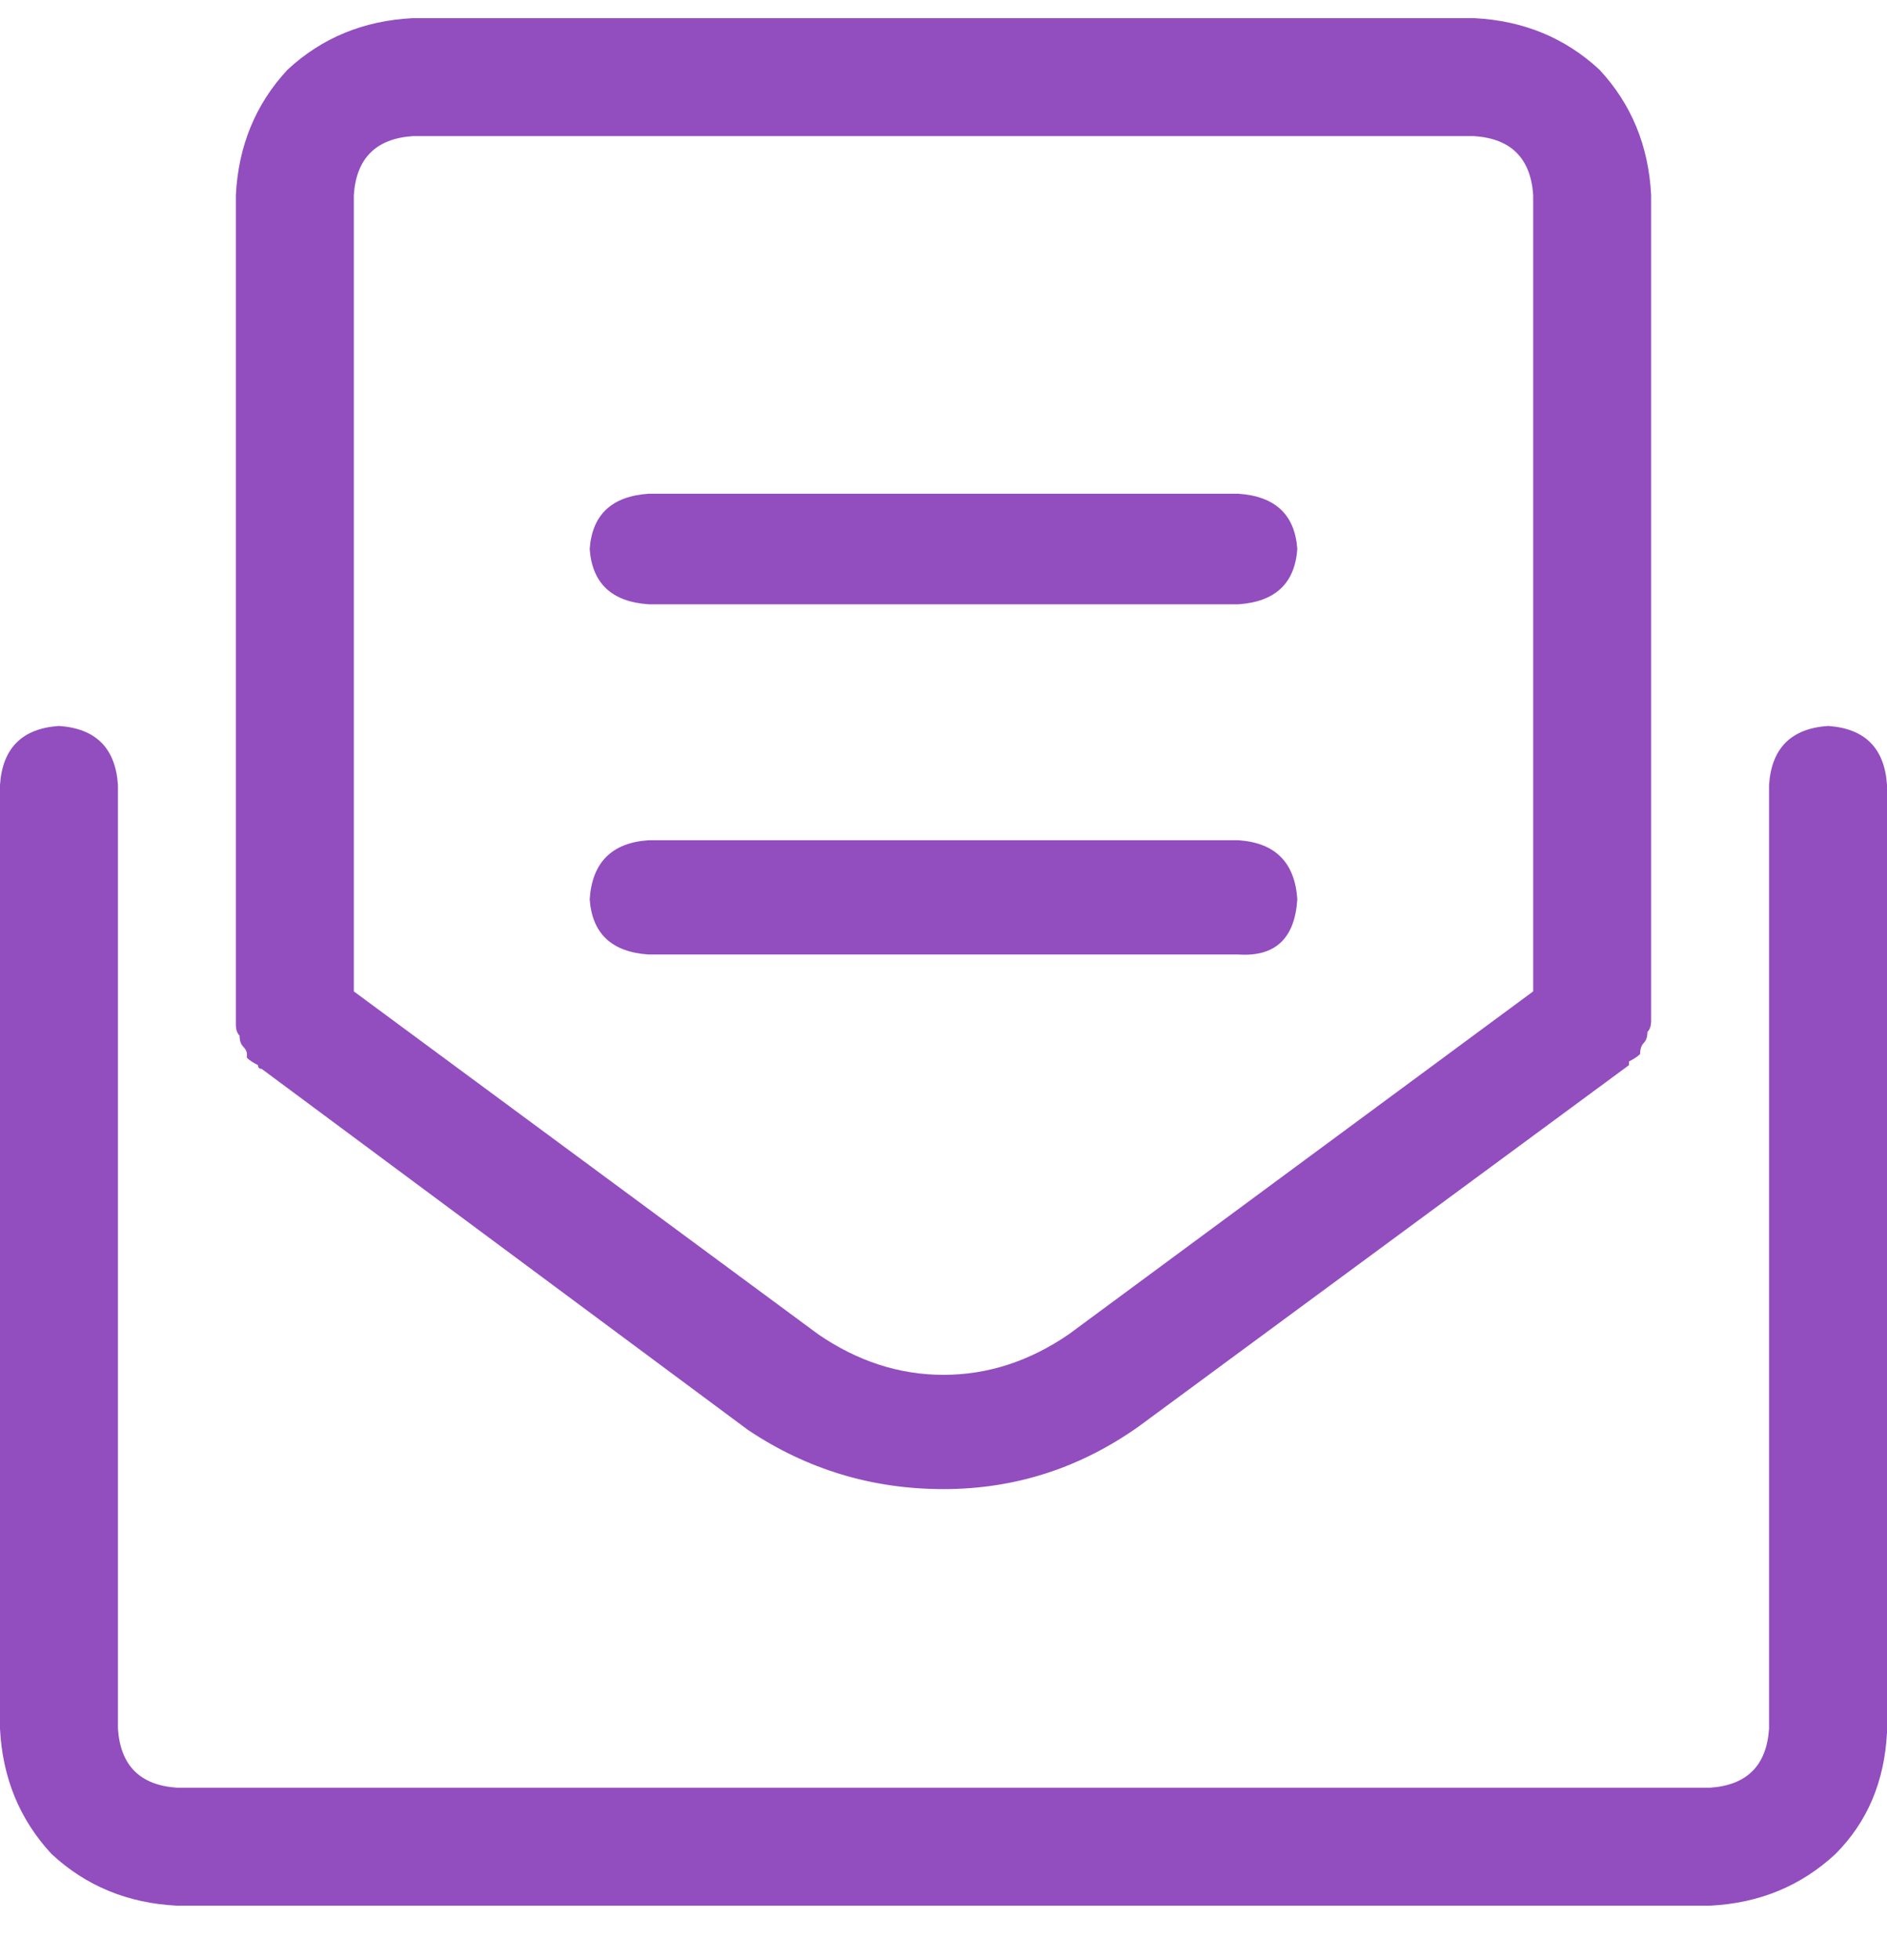
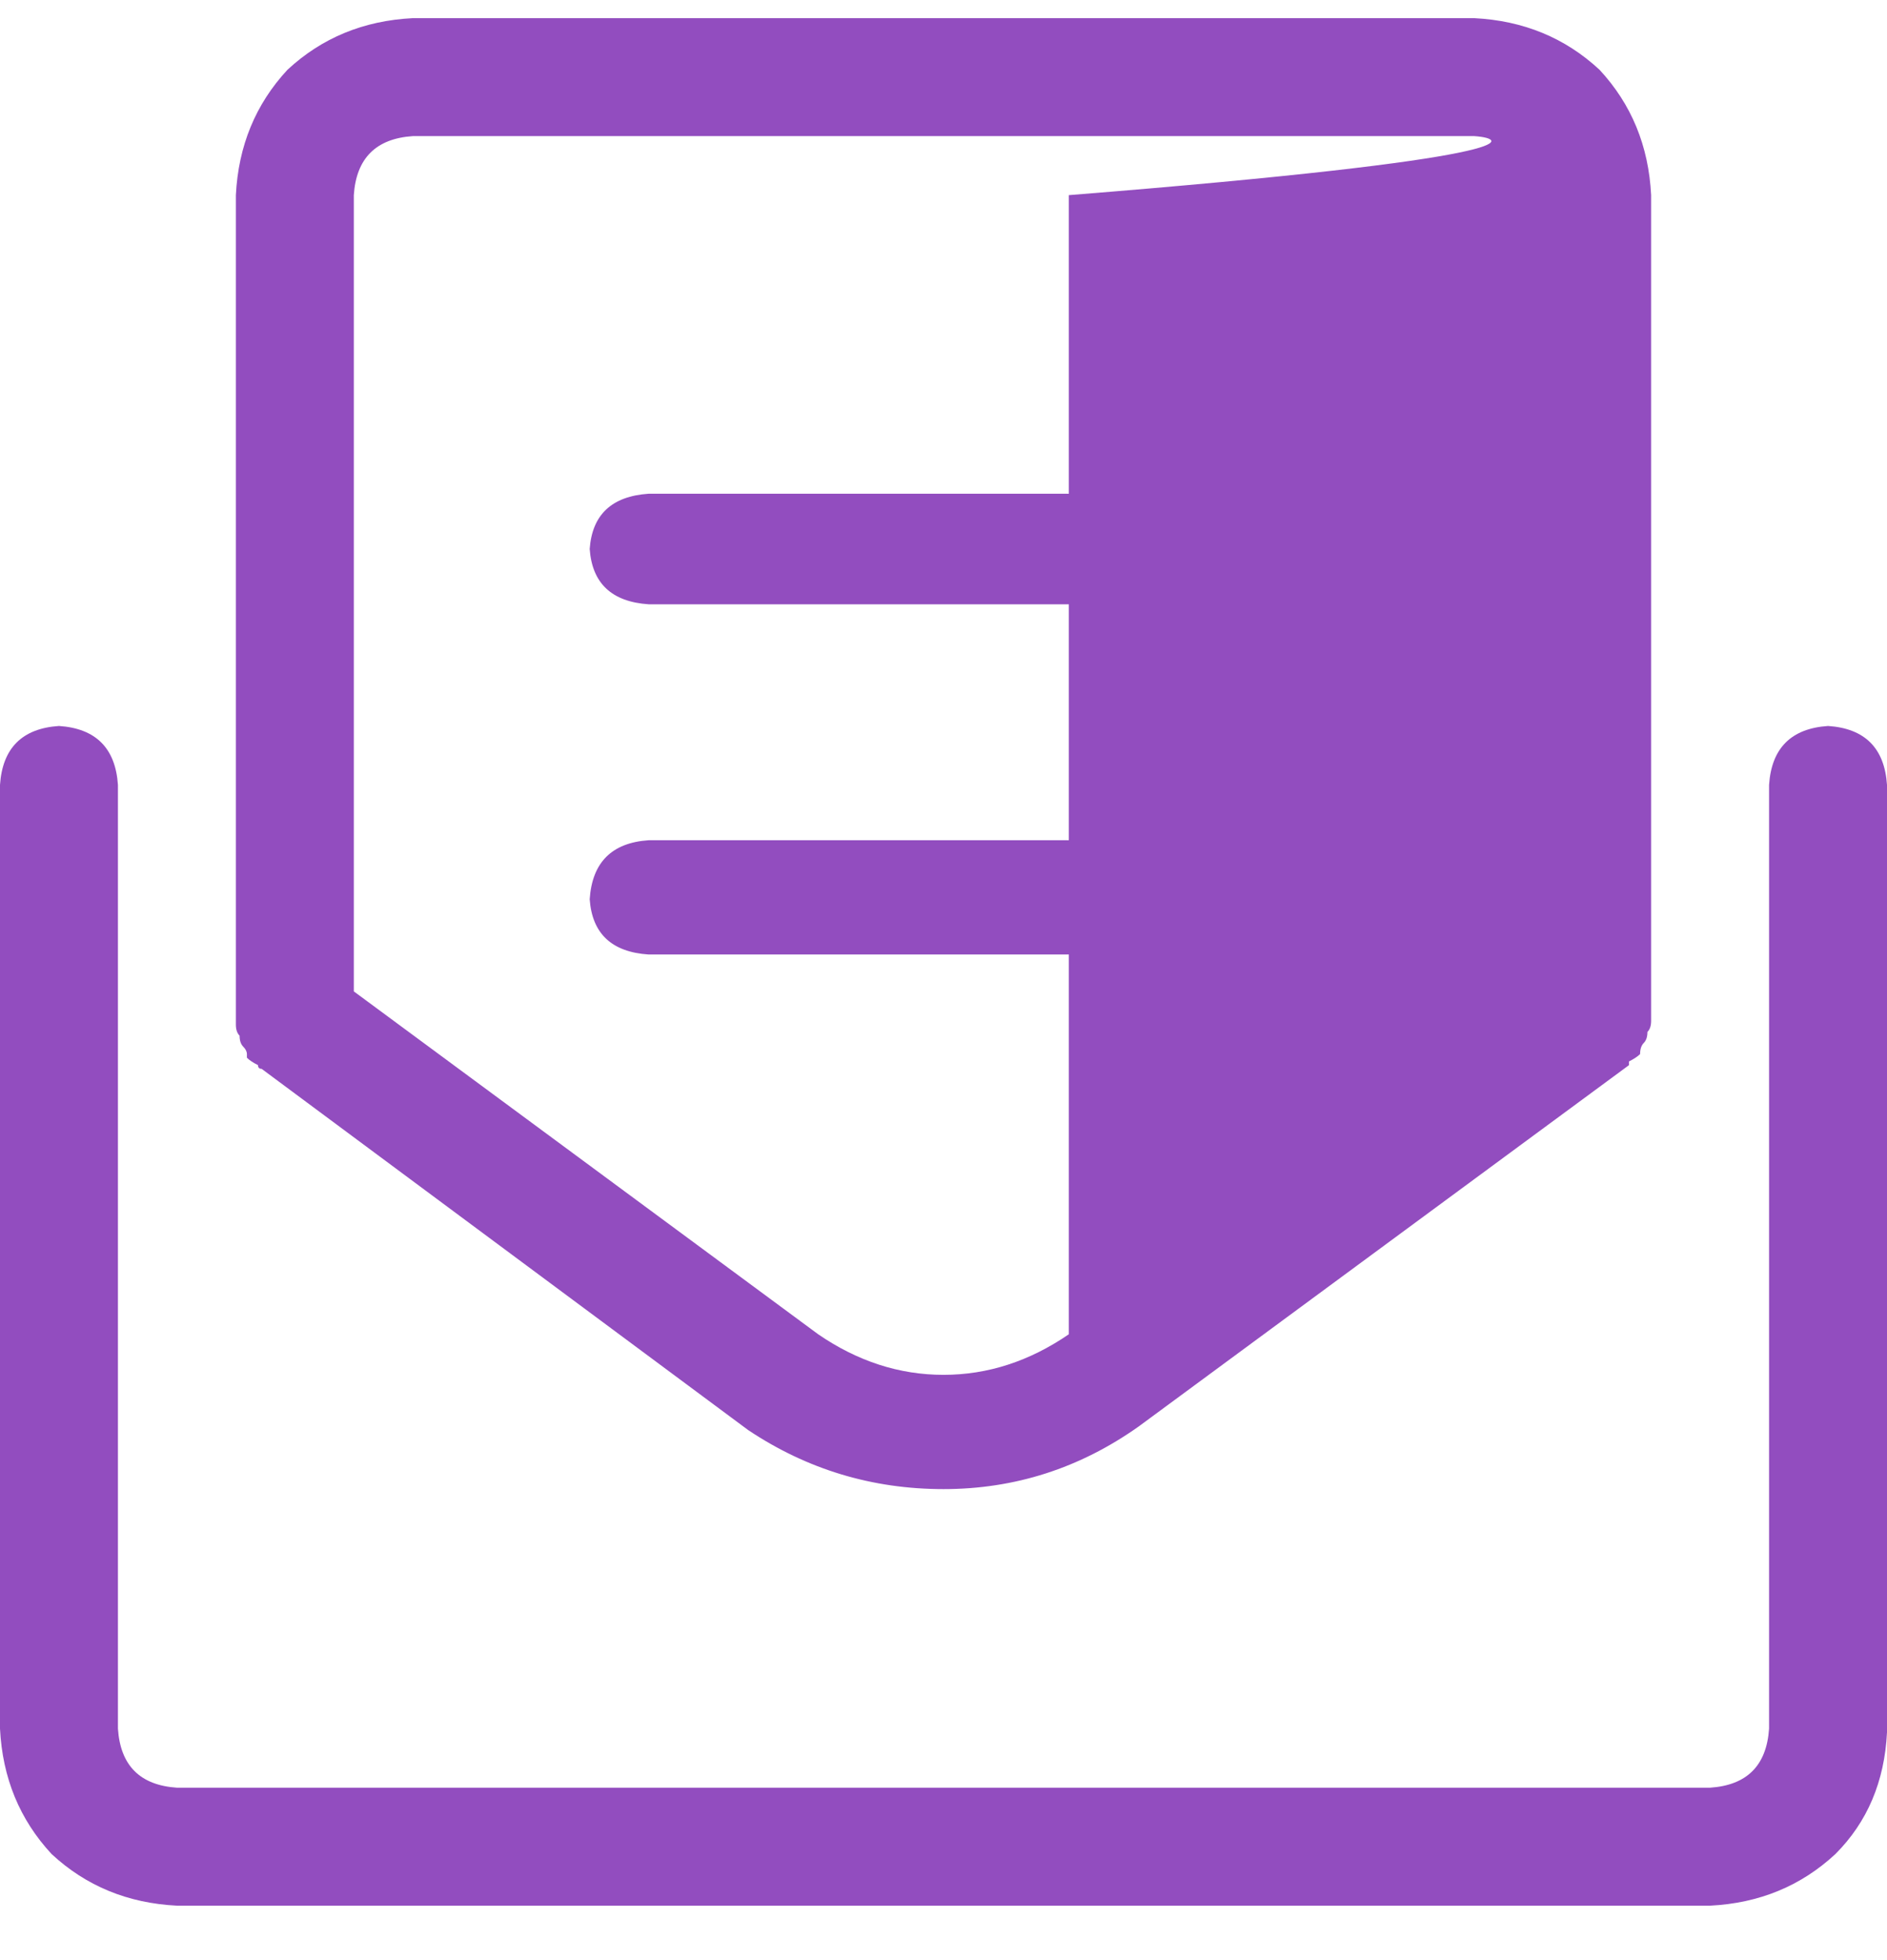
<svg xmlns="http://www.w3.org/2000/svg" width="26" height="27" viewBox="0 0 26 27" fill="none">
-   <path d="M25.188 10C25.695 10.034 25.966 10.305 26 10.812V23.863C25.966 24.54 25.729 25.099 25.289 25.539C24.815 25.979 24.24 26.216 23.562 26.25H2.438C1.76 26.216 1.185 25.979 0.711 25.539C0.271 25.065 0.034 24.49 0 23.812V10.812C0.034 10.305 0.305 10.034 0.812 10C1.32 10.034 1.591 10.305 1.625 10.812V23.812C1.659 24.32 1.93 24.591 2.438 24.625H23.562C24.07 24.591 24.341 24.32 24.375 23.812V10.812C24.409 10.305 24.68 10.034 25.188 10ZM3.301 14.266C3.267 14.232 3.25 14.181 3.25 14.113C3.25 14.079 3.25 14.062 3.25 14.062V2.688C3.284 2.01 3.521 1.435 3.961 0.961C4.435 0.521 5.01 0.284 5.688 0.25H20.312C20.99 0.284 21.565 0.521 22.039 0.961C22.479 1.435 22.716 2.01 22.75 2.688V14.062C22.75 14.096 22.75 14.096 22.75 14.062C22.75 14.13 22.733 14.181 22.699 14.215C22.699 14.283 22.682 14.333 22.648 14.367C22.615 14.401 22.598 14.452 22.598 14.52C22.564 14.553 22.513 14.587 22.445 14.621C22.445 14.621 22.445 14.638 22.445 14.672L15.691 19.648C14.879 20.224 13.982 20.512 13 20.512C12.018 20.512 11.121 20.241 10.309 19.699L3.605 14.723C3.572 14.723 3.555 14.706 3.555 14.672C3.487 14.638 3.436 14.604 3.402 14.57C3.402 14.57 3.402 14.553 3.402 14.52C3.402 14.486 3.385 14.452 3.352 14.418C3.318 14.384 3.301 14.333 3.301 14.266ZM4.875 2.688V13.656L11.273 18.379C11.815 18.751 12.391 18.938 13 18.938C13.609 18.938 14.185 18.751 14.727 18.379L21.125 13.656V2.688C21.091 2.18 20.82 1.909 20.312 1.875H5.688C5.18 1.909 4.909 2.18 4.875 2.688ZM17.875 12.387C17.841 12.928 17.57 13.182 17.062 13.148H8.938C8.43 13.115 8.159 12.861 8.125 12.387C8.159 11.879 8.43 11.608 8.938 11.574H17.062C17.57 11.608 17.841 11.879 17.875 12.387ZM8.938 8.324C8.43 8.29 8.159 8.036 8.125 7.562C8.159 7.089 8.43 6.835 8.938 6.801H17.062C17.57 6.835 17.841 7.089 17.875 7.562C17.841 8.036 17.57 8.29 17.062 8.324H8.938Z" fill="#924DBF" />
+   <path d="M25.188 10C25.695 10.034 25.966 10.305 26 10.812V23.863C25.966 24.54 25.729 25.099 25.289 25.539C24.815 25.979 24.24 26.216 23.562 26.25H2.438C1.76 26.216 1.185 25.979 0.711 25.539C0.271 25.065 0.034 24.49 0 23.812V10.812C0.034 10.305 0.305 10.034 0.812 10C1.32 10.034 1.591 10.305 1.625 10.812V23.812C1.659 24.32 1.93 24.591 2.438 24.625H23.562C24.07 24.591 24.341 24.32 24.375 23.812V10.812C24.409 10.305 24.68 10.034 25.188 10ZM3.301 14.266C3.267 14.232 3.25 14.181 3.25 14.113C3.25 14.079 3.25 14.062 3.25 14.062V2.688C3.284 2.01 3.521 1.435 3.961 0.961C4.435 0.521 5.01 0.284 5.688 0.25H20.312C20.99 0.284 21.565 0.521 22.039 0.961C22.479 1.435 22.716 2.01 22.75 2.688V14.062C22.75 14.096 22.75 14.096 22.75 14.062C22.75 14.13 22.733 14.181 22.699 14.215C22.699 14.283 22.682 14.333 22.648 14.367C22.615 14.401 22.598 14.452 22.598 14.52C22.564 14.553 22.513 14.587 22.445 14.621C22.445 14.621 22.445 14.638 22.445 14.672L15.691 19.648C14.879 20.224 13.982 20.512 13 20.512C12.018 20.512 11.121 20.241 10.309 19.699L3.605 14.723C3.572 14.723 3.555 14.706 3.555 14.672C3.487 14.638 3.436 14.604 3.402 14.57C3.402 14.57 3.402 14.553 3.402 14.52C3.402 14.486 3.385 14.452 3.352 14.418C3.318 14.384 3.301 14.333 3.301 14.266ZM4.875 2.688V13.656L11.273 18.379C11.815 18.751 12.391 18.938 13 18.938C13.609 18.938 14.185 18.751 14.727 18.379V2.688C21.091 2.18 20.82 1.909 20.312 1.875H5.688C5.18 1.909 4.909 2.18 4.875 2.688ZM17.875 12.387C17.841 12.928 17.57 13.182 17.062 13.148H8.938C8.43 13.115 8.159 12.861 8.125 12.387C8.159 11.879 8.43 11.608 8.938 11.574H17.062C17.57 11.608 17.841 11.879 17.875 12.387ZM8.938 8.324C8.43 8.29 8.159 8.036 8.125 7.562C8.159 7.089 8.43 6.835 8.938 6.801H17.062C17.57 6.835 17.841 7.089 17.875 7.562C17.841 8.036 17.57 8.29 17.062 8.324H8.938Z" fill="#924DBF" />
</svg>